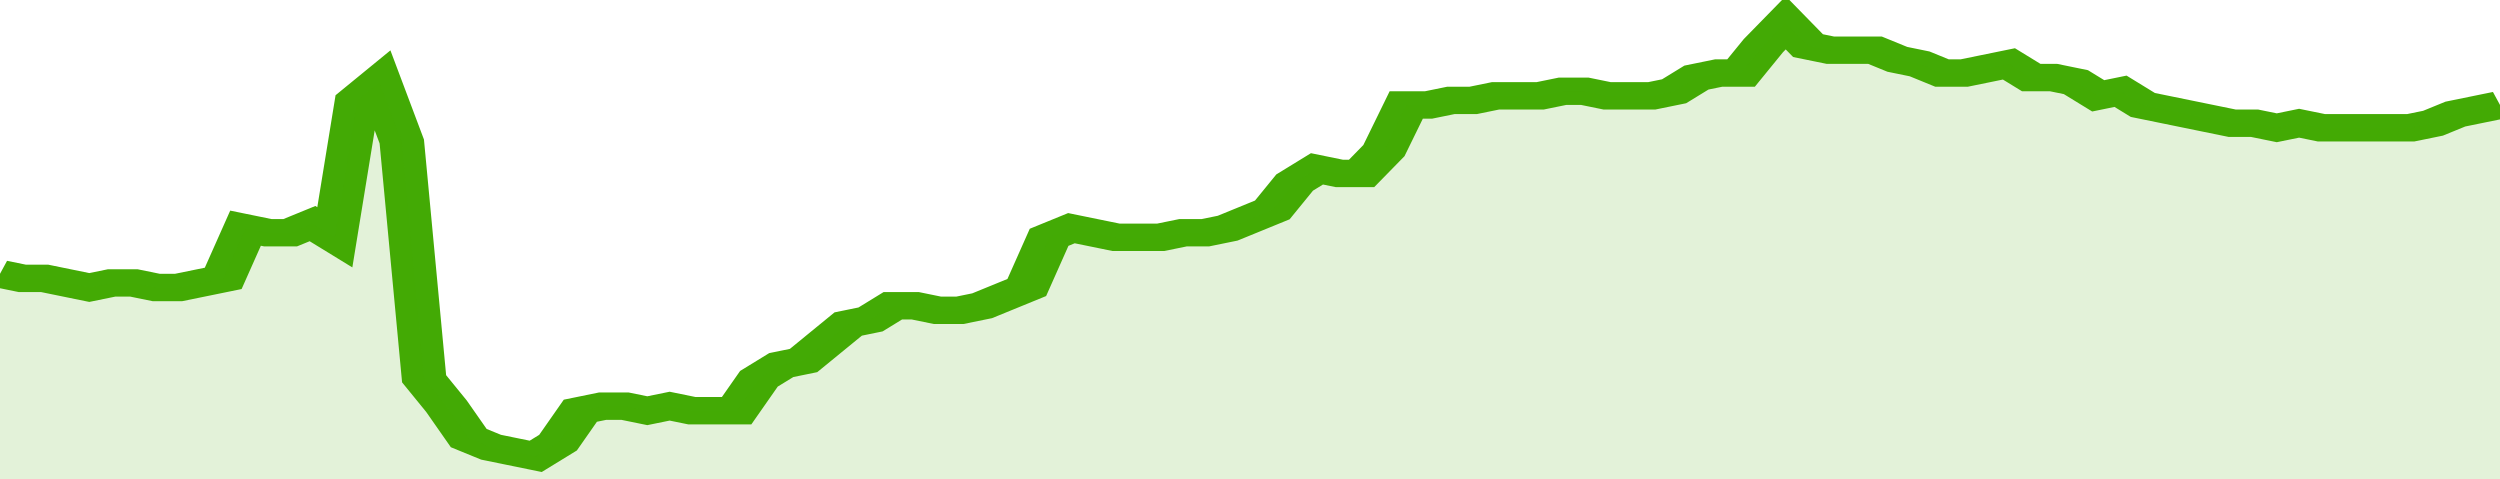
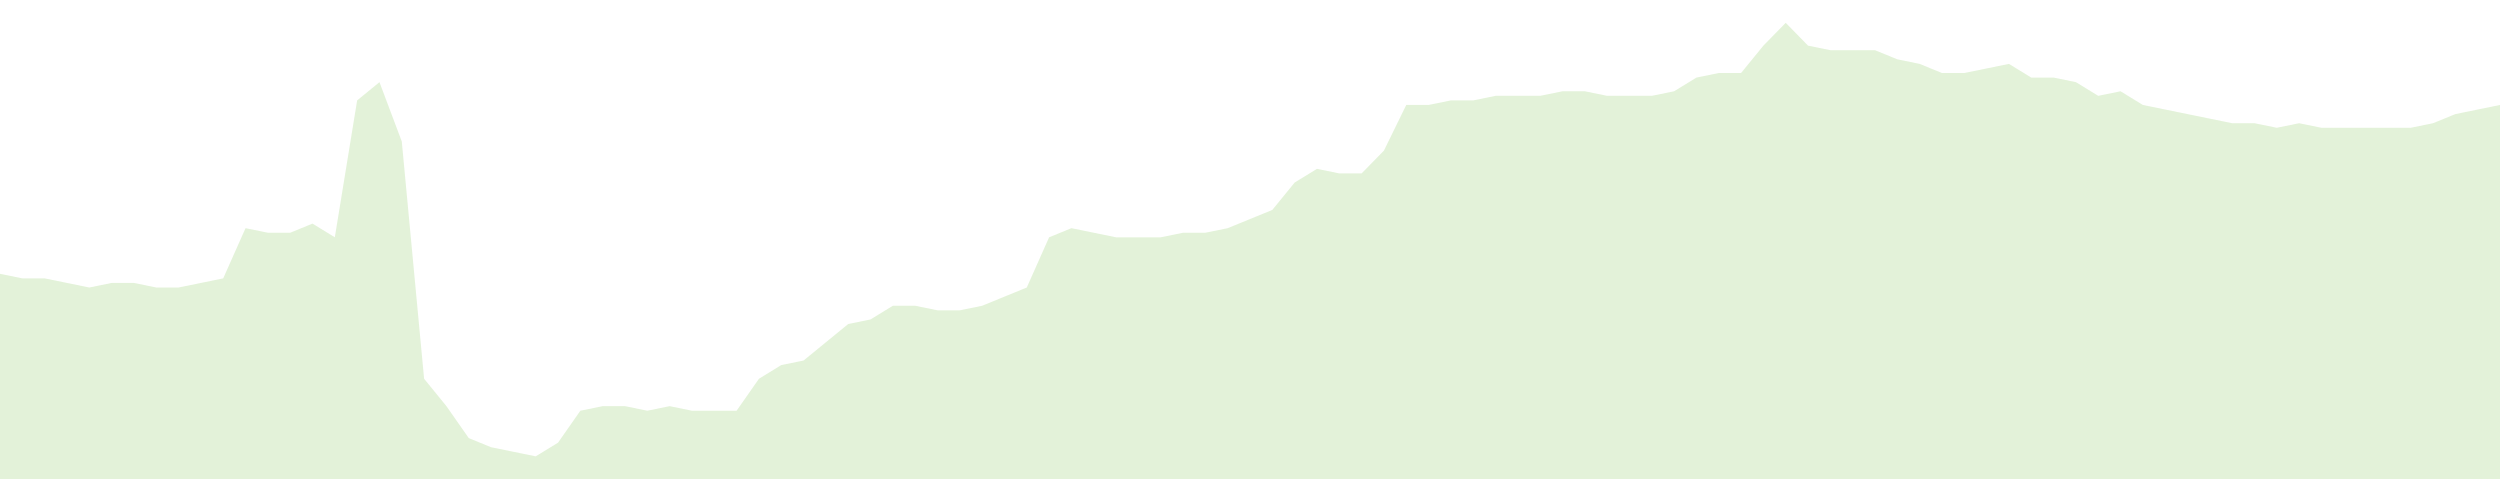
<svg xmlns="http://www.w3.org/2000/svg" viewBox="0 0 336 105" width="120" height="23" preserveAspectRatio="none">
-   <polyline fill="none" stroke="#43AA05" stroke-width="6" points="0, 60 3, 61 6, 61 9, 62 12, 63 15, 62 18, 62 21, 63 24, 63 27, 62 30, 61 33, 50 36, 51 39, 51 42, 49 45, 52 48, 22 51, 18 54, 31 57, 83 60, 89 63, 96 66, 98 69, 99 72, 100 75, 97 78, 90 81, 89 84, 89 87, 90 90, 89 93, 90 96, 90 99, 90 102, 83 105, 80 108, 79 111, 75 114, 71 117, 70 120, 67 123, 67 126, 68 129, 68 132, 67 135, 65 138, 63 141, 52 144, 50 147, 51 150, 52 153, 52 156, 52 159, 51 162, 51 165, 50 168, 48 171, 46 174, 40 177, 37 180, 38 183, 38 186, 33 189, 23 192, 23 195, 22 198, 22 201, 21 204, 21 207, 21 210, 20 213, 20 216, 21 219, 21 222, 21 225, 20 228, 17 231, 16 234, 16 237, 10 240, 5 243, 10 246, 11 249, 11 252, 11 255, 13 258, 14 261, 16 264, 16 267, 15 270, 14 273, 17 276, 17 279, 18 282, 21 285, 20 288, 23 291, 24 294, 25 297, 26 300, 27 303, 27 306, 28 309, 27 312, 28 315, 28 318, 28 321, 28 324, 28 327, 27 330, 25 333, 24 336, 23 336, 23 "> </polyline>
  <polygon fill="#43AA05" opacity="0.15" points="0, 105 0, 60 3, 61 6, 61 9, 62 12, 63 15, 62 18, 62 21, 63 24, 63 27, 62 30, 61 33, 50 36, 51 39, 51 42, 49 45, 52 48, 22 51, 18 54, 31 57, 83 60, 89 63, 96 66, 98 69, 99 72, 100 75, 97 78, 90 81, 89 84, 89 87, 90 90, 89 93, 90 96, 90 99, 90 102, 83 105, 80 108, 79 111, 75 114, 71 117, 70 120, 67 123, 67 126, 68 129, 68 132, 67 135, 65 138, 63 141, 52 144, 50 147, 51 150, 52 153, 52 156, 52 159, 51 162, 51 165, 50 168, 48 171, 46 174, 40 177, 37 180, 38 183, 38 186, 33 189, 23 192, 23 195, 22 198, 22 201, 21 204, 21 207, 21 210, 20 213, 20 216, 21 219, 21 222, 21 225, 20 228, 17 231, 16 234, 16 237, 10 240, 5 243, 10 246, 11 249, 11 252, 11 255, 13 258, 14 261, 16 264, 16 267, 15 270, 14 273, 17 276, 17 279, 18 282, 21 285, 20 288, 23 291, 24 294, 25 297, 26 300, 27 303, 27 306, 28 309, 27 312, 28 315, 28 318, 28 321, 28 324, 28 327, 27 330, 25 333, 24 336, 23 336, 105 " />
</svg>